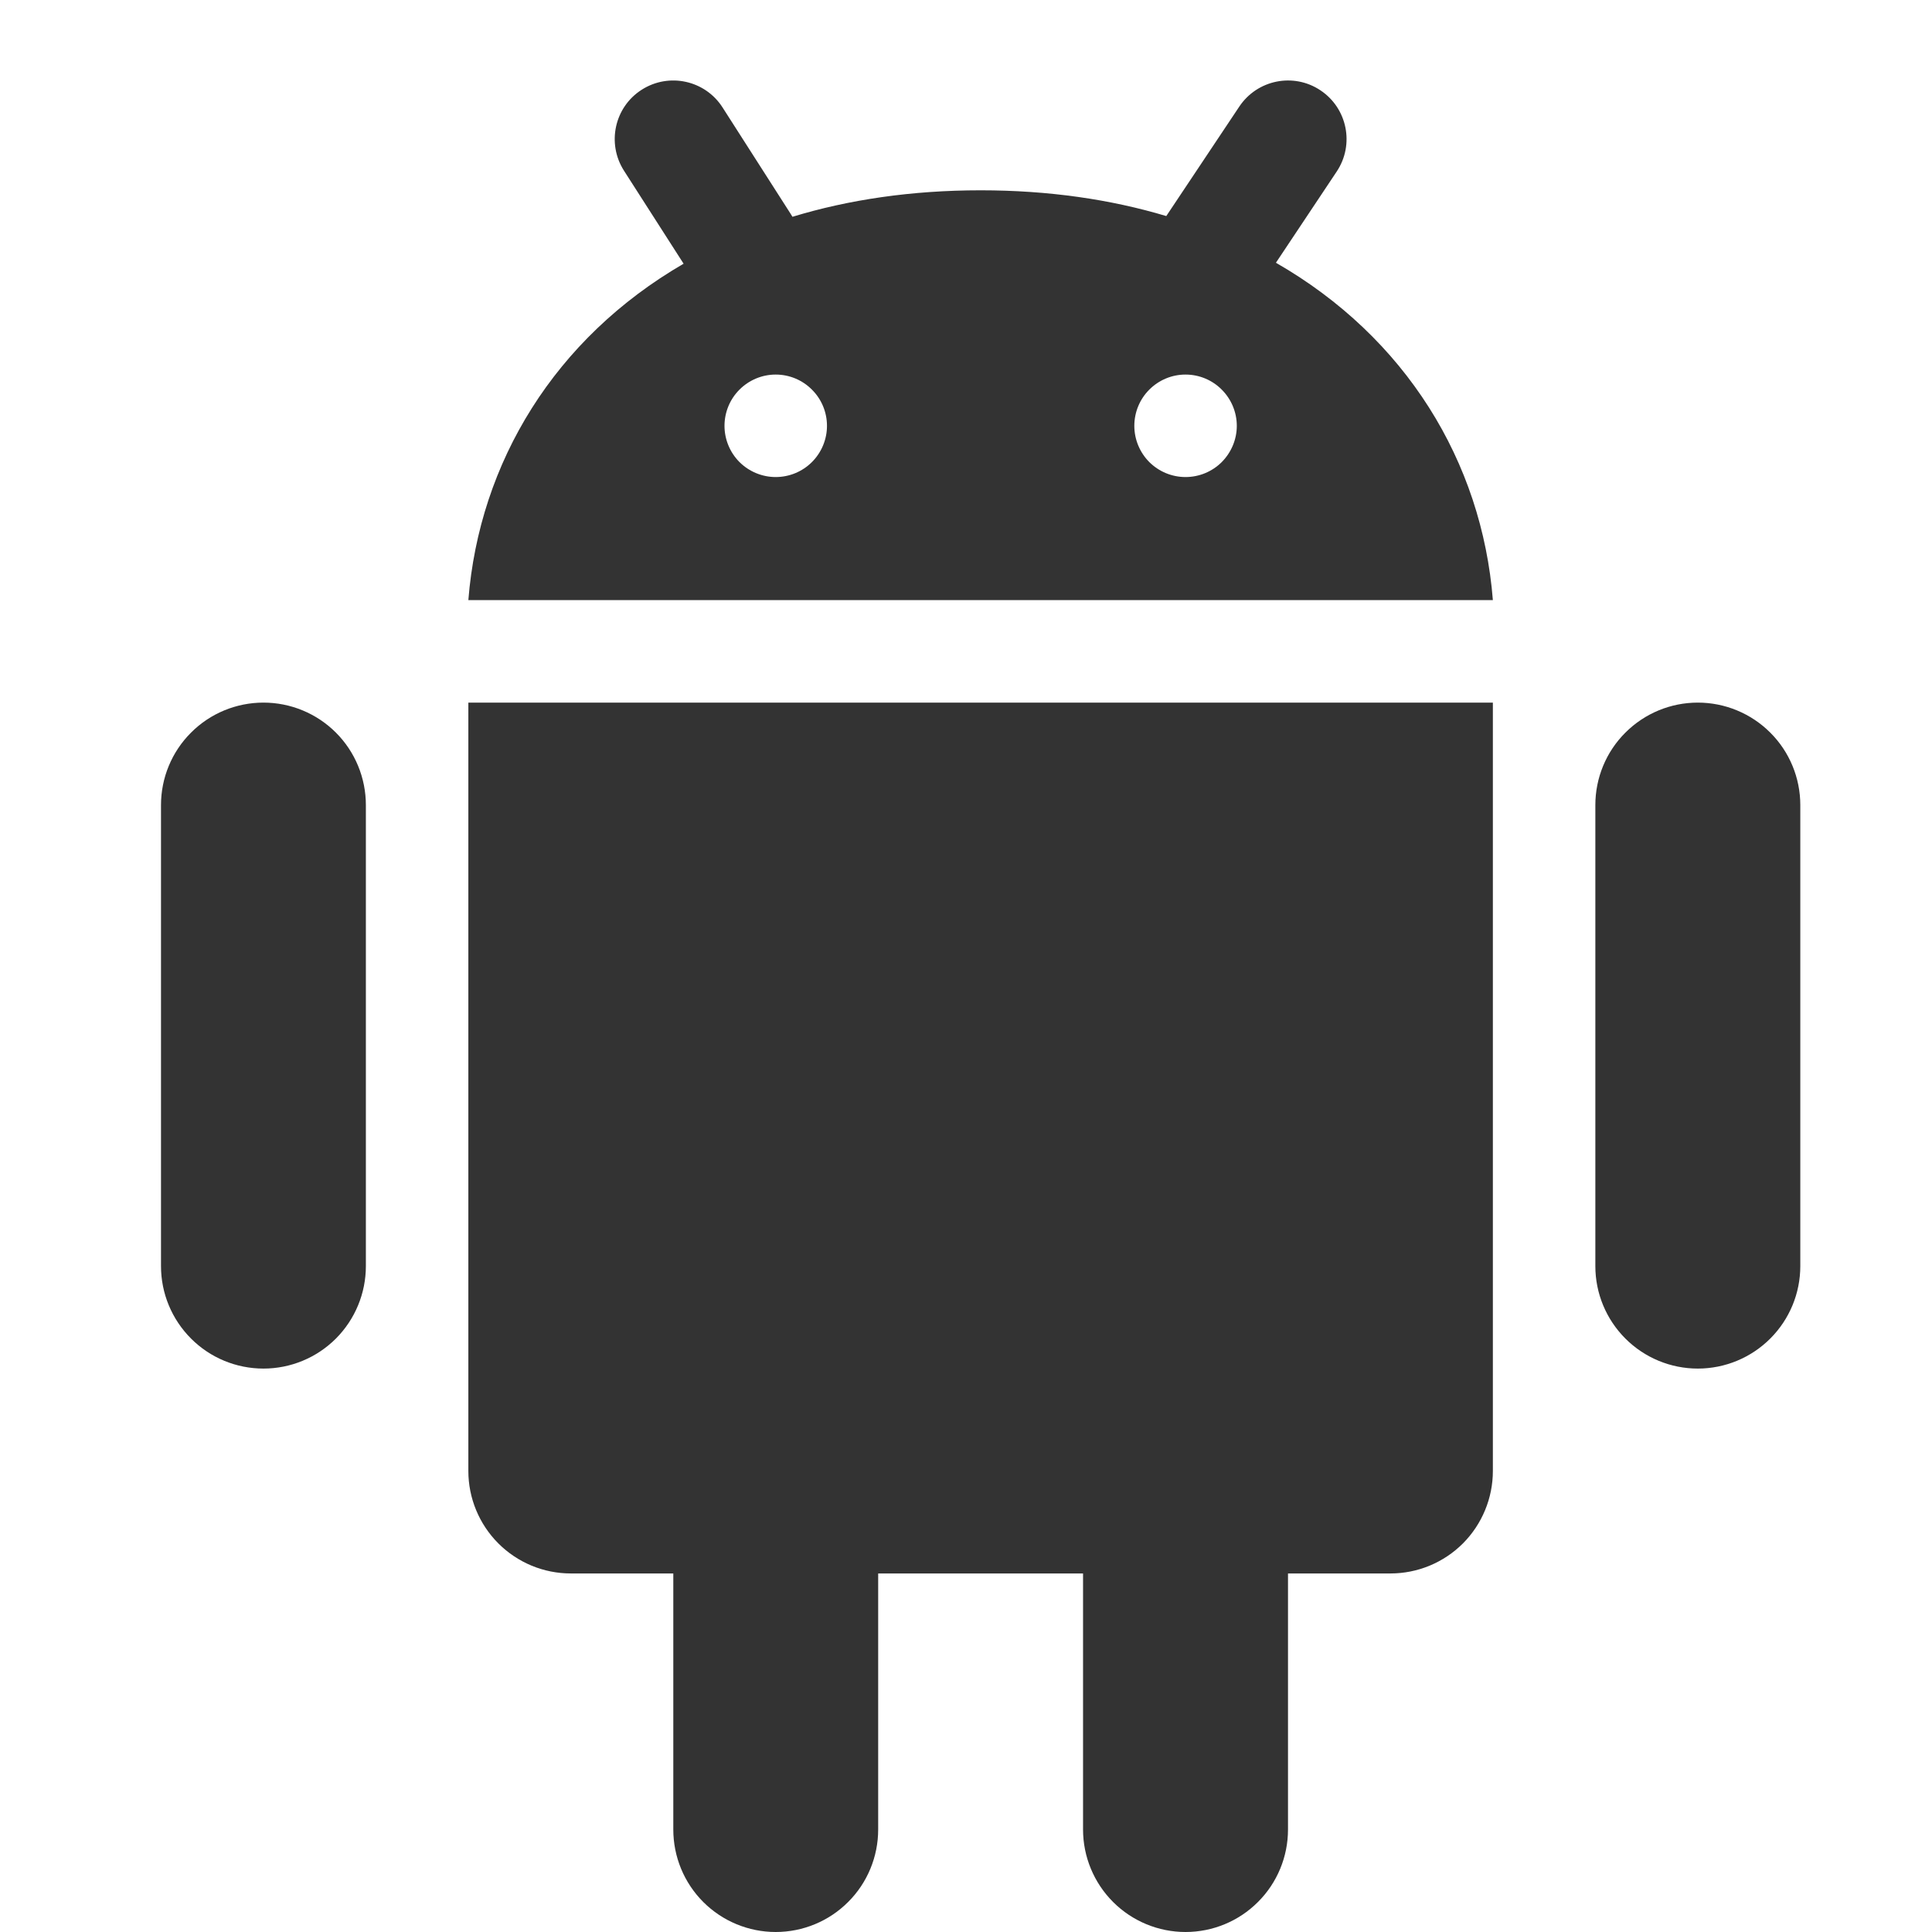
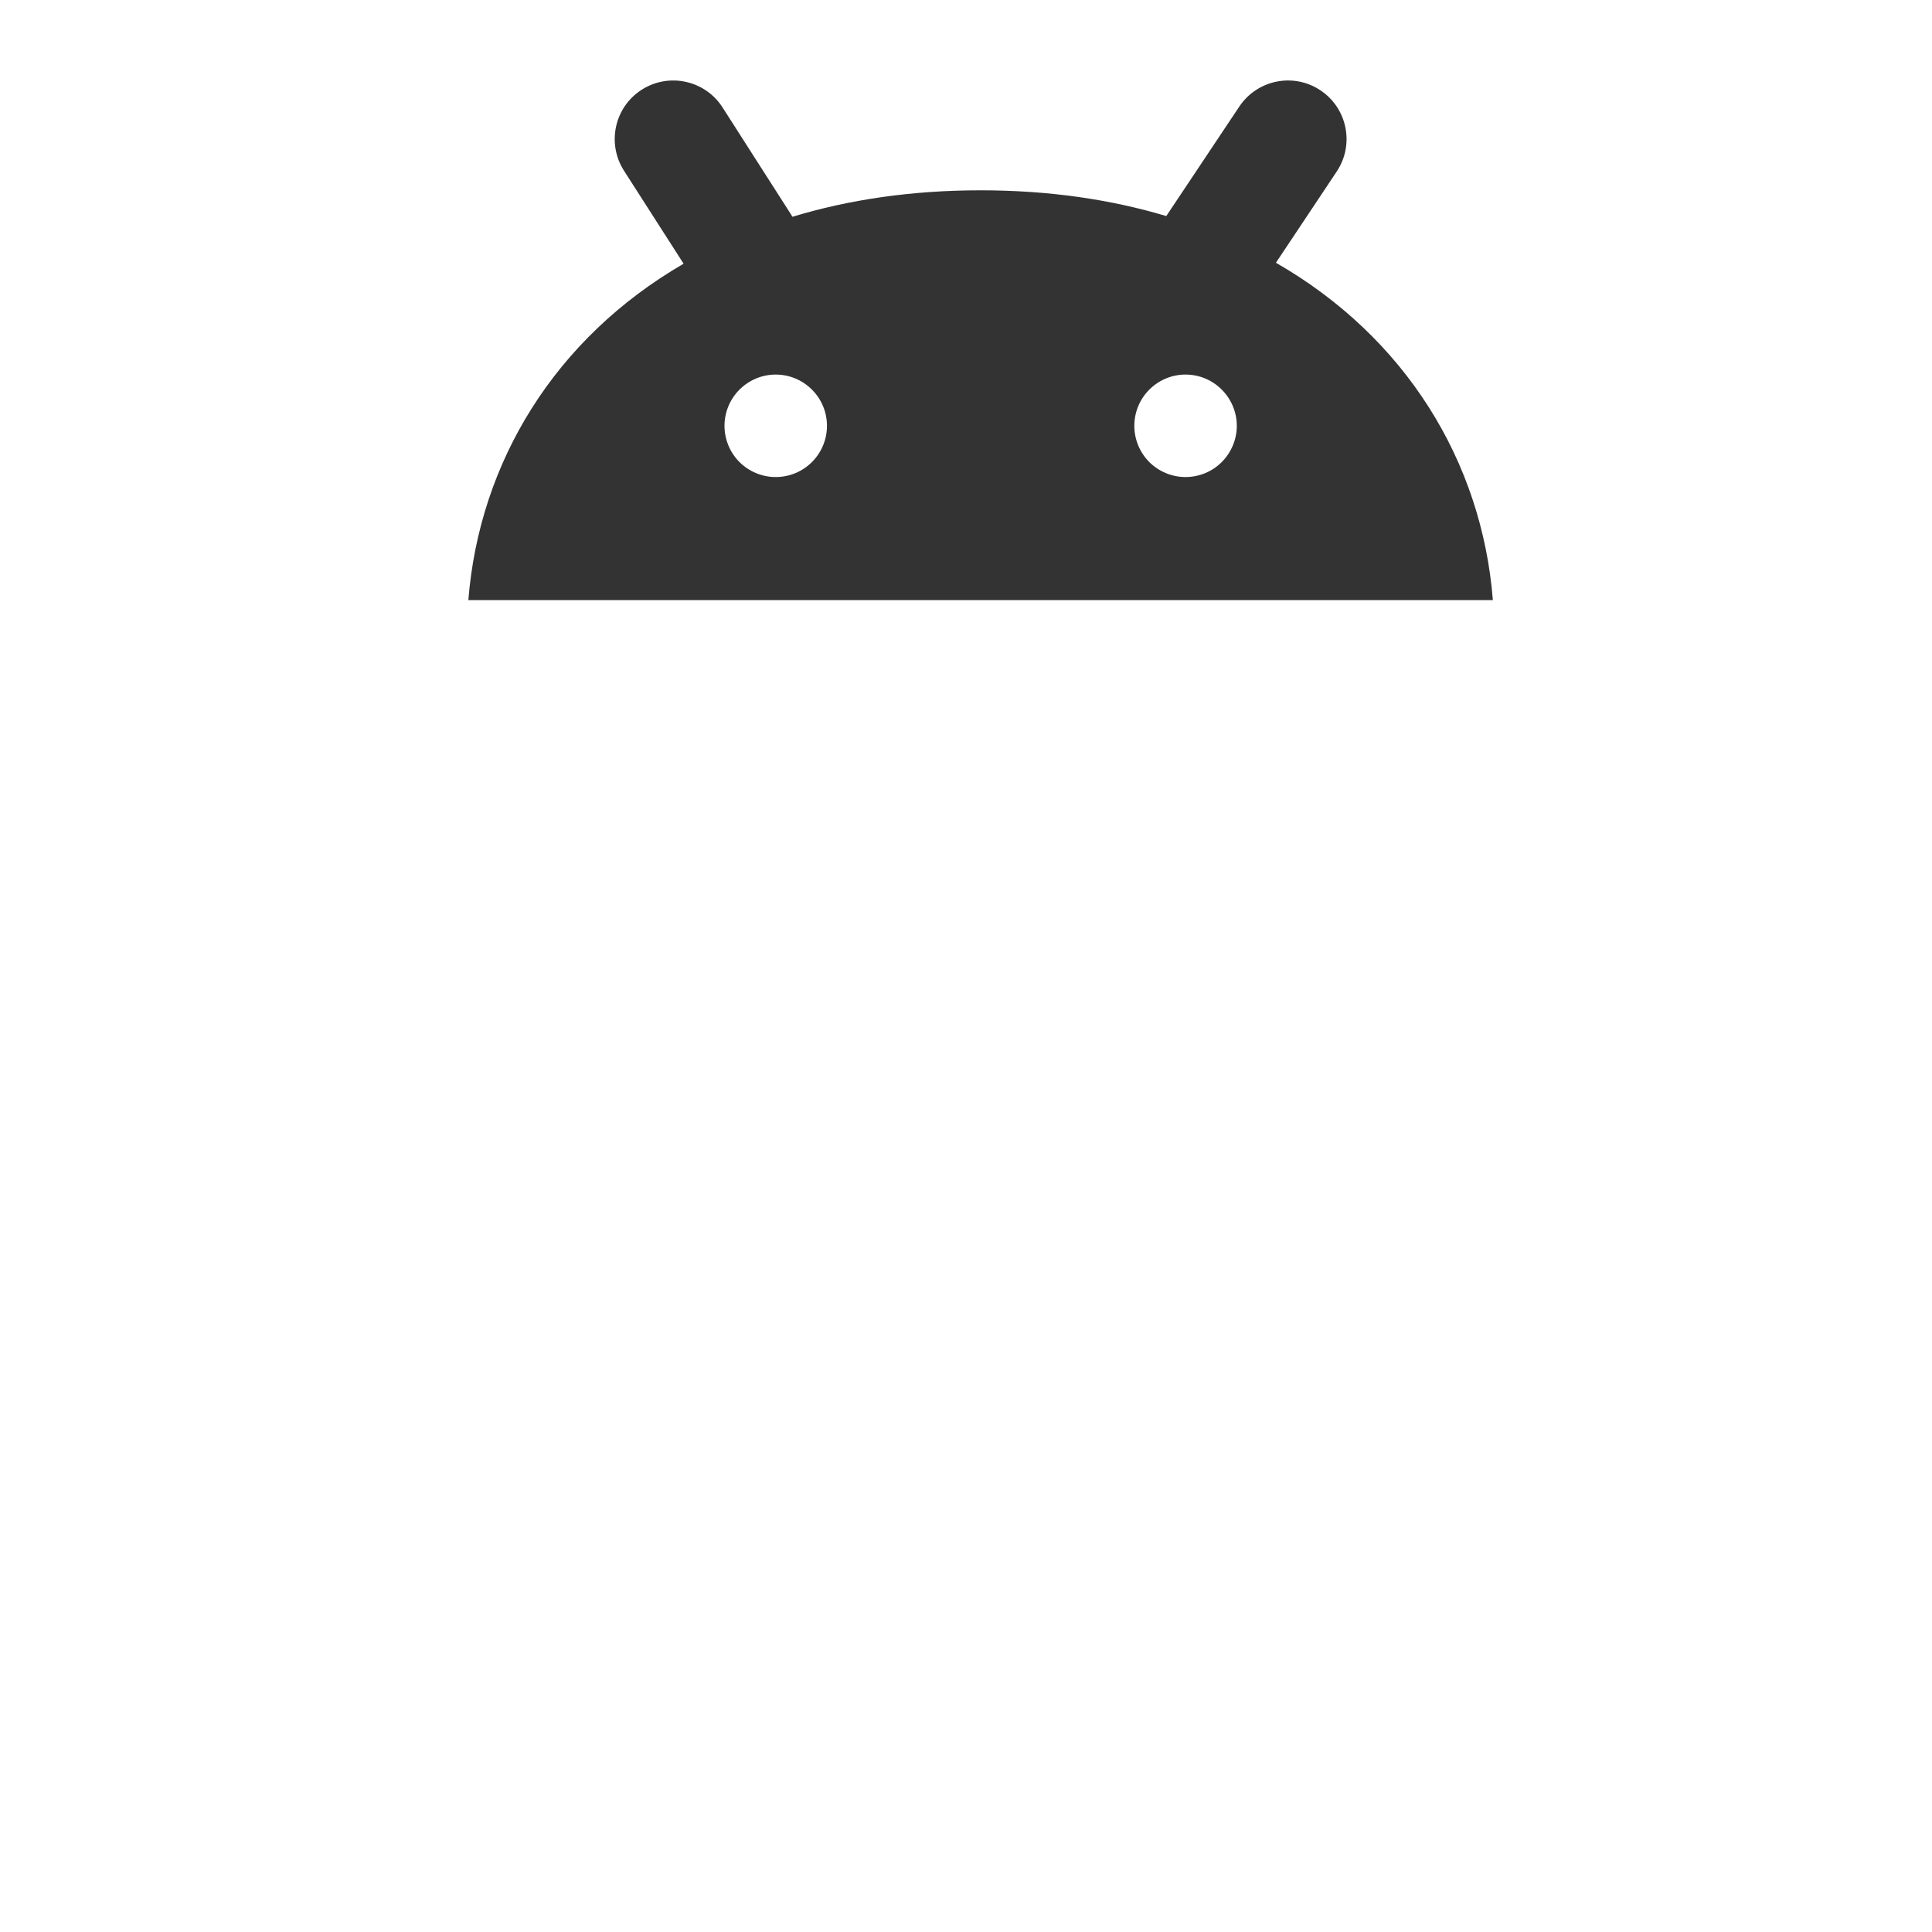
<svg xmlns="http://www.w3.org/2000/svg" width="24" height="24" viewBox="0 0 24 24" fill="none">
  <path fill-rule="evenodd" clip-rule="evenodd" d="M8.976 1.335C8.76 0.997 8.31 0.898 7.971 1.115C7.633 1.331 7.535 1.781 7.751 2.12L8.492 3.276C6.893 4.203 5.954 5.743 5.818 7.455H18.545C18.409 5.735 17.462 4.189 15.85 3.264L16.605 2.131C16.828 1.797 16.738 1.345 16.403 1.122C16.069 0.899 15.618 0.99 15.395 1.324L14.488 2.684C13.797 2.477 13.026 2.364 12.182 2.364C11.325 2.364 10.544 2.48 9.844 2.693C9.838 2.682 9.831 2.671 9.824 2.66L8.976 1.335ZM9.186 5.74C9.306 5.859 9.468 5.926 9.636 5.926C9.805 5.926 9.967 5.859 10.086 5.74C10.206 5.62 10.273 5.458 10.273 5.29C10.273 5.121 10.206 4.959 10.086 4.84C9.967 4.72 9.805 4.653 9.636 4.653C9.468 4.653 9.306 4.72 9.186 4.84C9.067 4.959 9 5.121 9 5.29C9 5.458 9.067 5.62 9.186 5.74ZM14.277 5.74C14.397 5.859 14.558 5.926 14.727 5.926C14.896 5.926 15.058 5.859 15.177 5.74C15.296 5.62 15.364 5.458 15.364 5.29C15.364 5.121 15.296 4.959 15.177 4.84C15.058 4.72 14.896 4.653 14.727 4.653C14.558 4.653 14.397 4.72 14.277 4.84C14.158 4.959 14.091 5.121 14.091 5.29C14.091 5.458 14.158 5.62 14.277 5.74Z" fill="#333333" />
-   <path d="M4.173 16.628C4.411 16.389 4.545 16.066 4.545 15.728V10.001C4.545 9.663 4.411 9.339 4.173 9.101C3.934 8.862 3.61 8.728 3.273 8.728C2.935 8.728 2.611 8.862 2.373 9.101C2.134 9.339 2 9.663 2 10.001V15.728C2 16.066 2.134 16.389 2.373 16.628C2.611 16.867 2.935 17.001 3.273 17.001C3.61 17.001 3.934 16.867 4.173 16.628Z" fill="#333333" />
-   <path d="M21.991 16.628C22.23 16.389 22.364 16.066 22.364 15.728V10.001C22.364 9.663 22.23 9.339 21.991 9.101C21.752 8.862 21.428 8.728 21.091 8.728C20.753 8.728 20.43 8.862 20.191 9.101C19.952 9.339 19.818 9.663 19.818 10.001V15.728C19.818 16.066 19.952 16.389 20.191 16.628C20.43 16.867 20.753 17.001 21.091 17.001C21.428 17.001 21.752 16.867 21.991 16.628Z" fill="#333333" />
-   <path d="M10.909 22.727C10.909 23.065 10.775 23.389 10.536 23.627C10.298 23.866 9.974 24 9.636 24C9.299 24 8.975 23.866 8.736 23.627C8.498 23.389 8.364 23.065 8.364 22.727V19.546H7.091C6.753 19.546 6.43 19.412 6.191 19.173C5.952 18.934 5.818 18.61 5.818 18.273V8.728H18.545V18.273C18.545 18.61 18.411 18.934 18.173 19.173C17.934 19.412 17.61 19.546 17.273 19.546H16V22.727C16 23.065 15.866 23.389 15.627 23.627C15.389 23.866 15.065 24 14.727 24C14.39 24 14.066 23.866 13.827 23.627C13.589 23.389 13.454 23.065 13.454 22.727V19.546H10.909V22.727Z" fill="#333333" />
</svg>